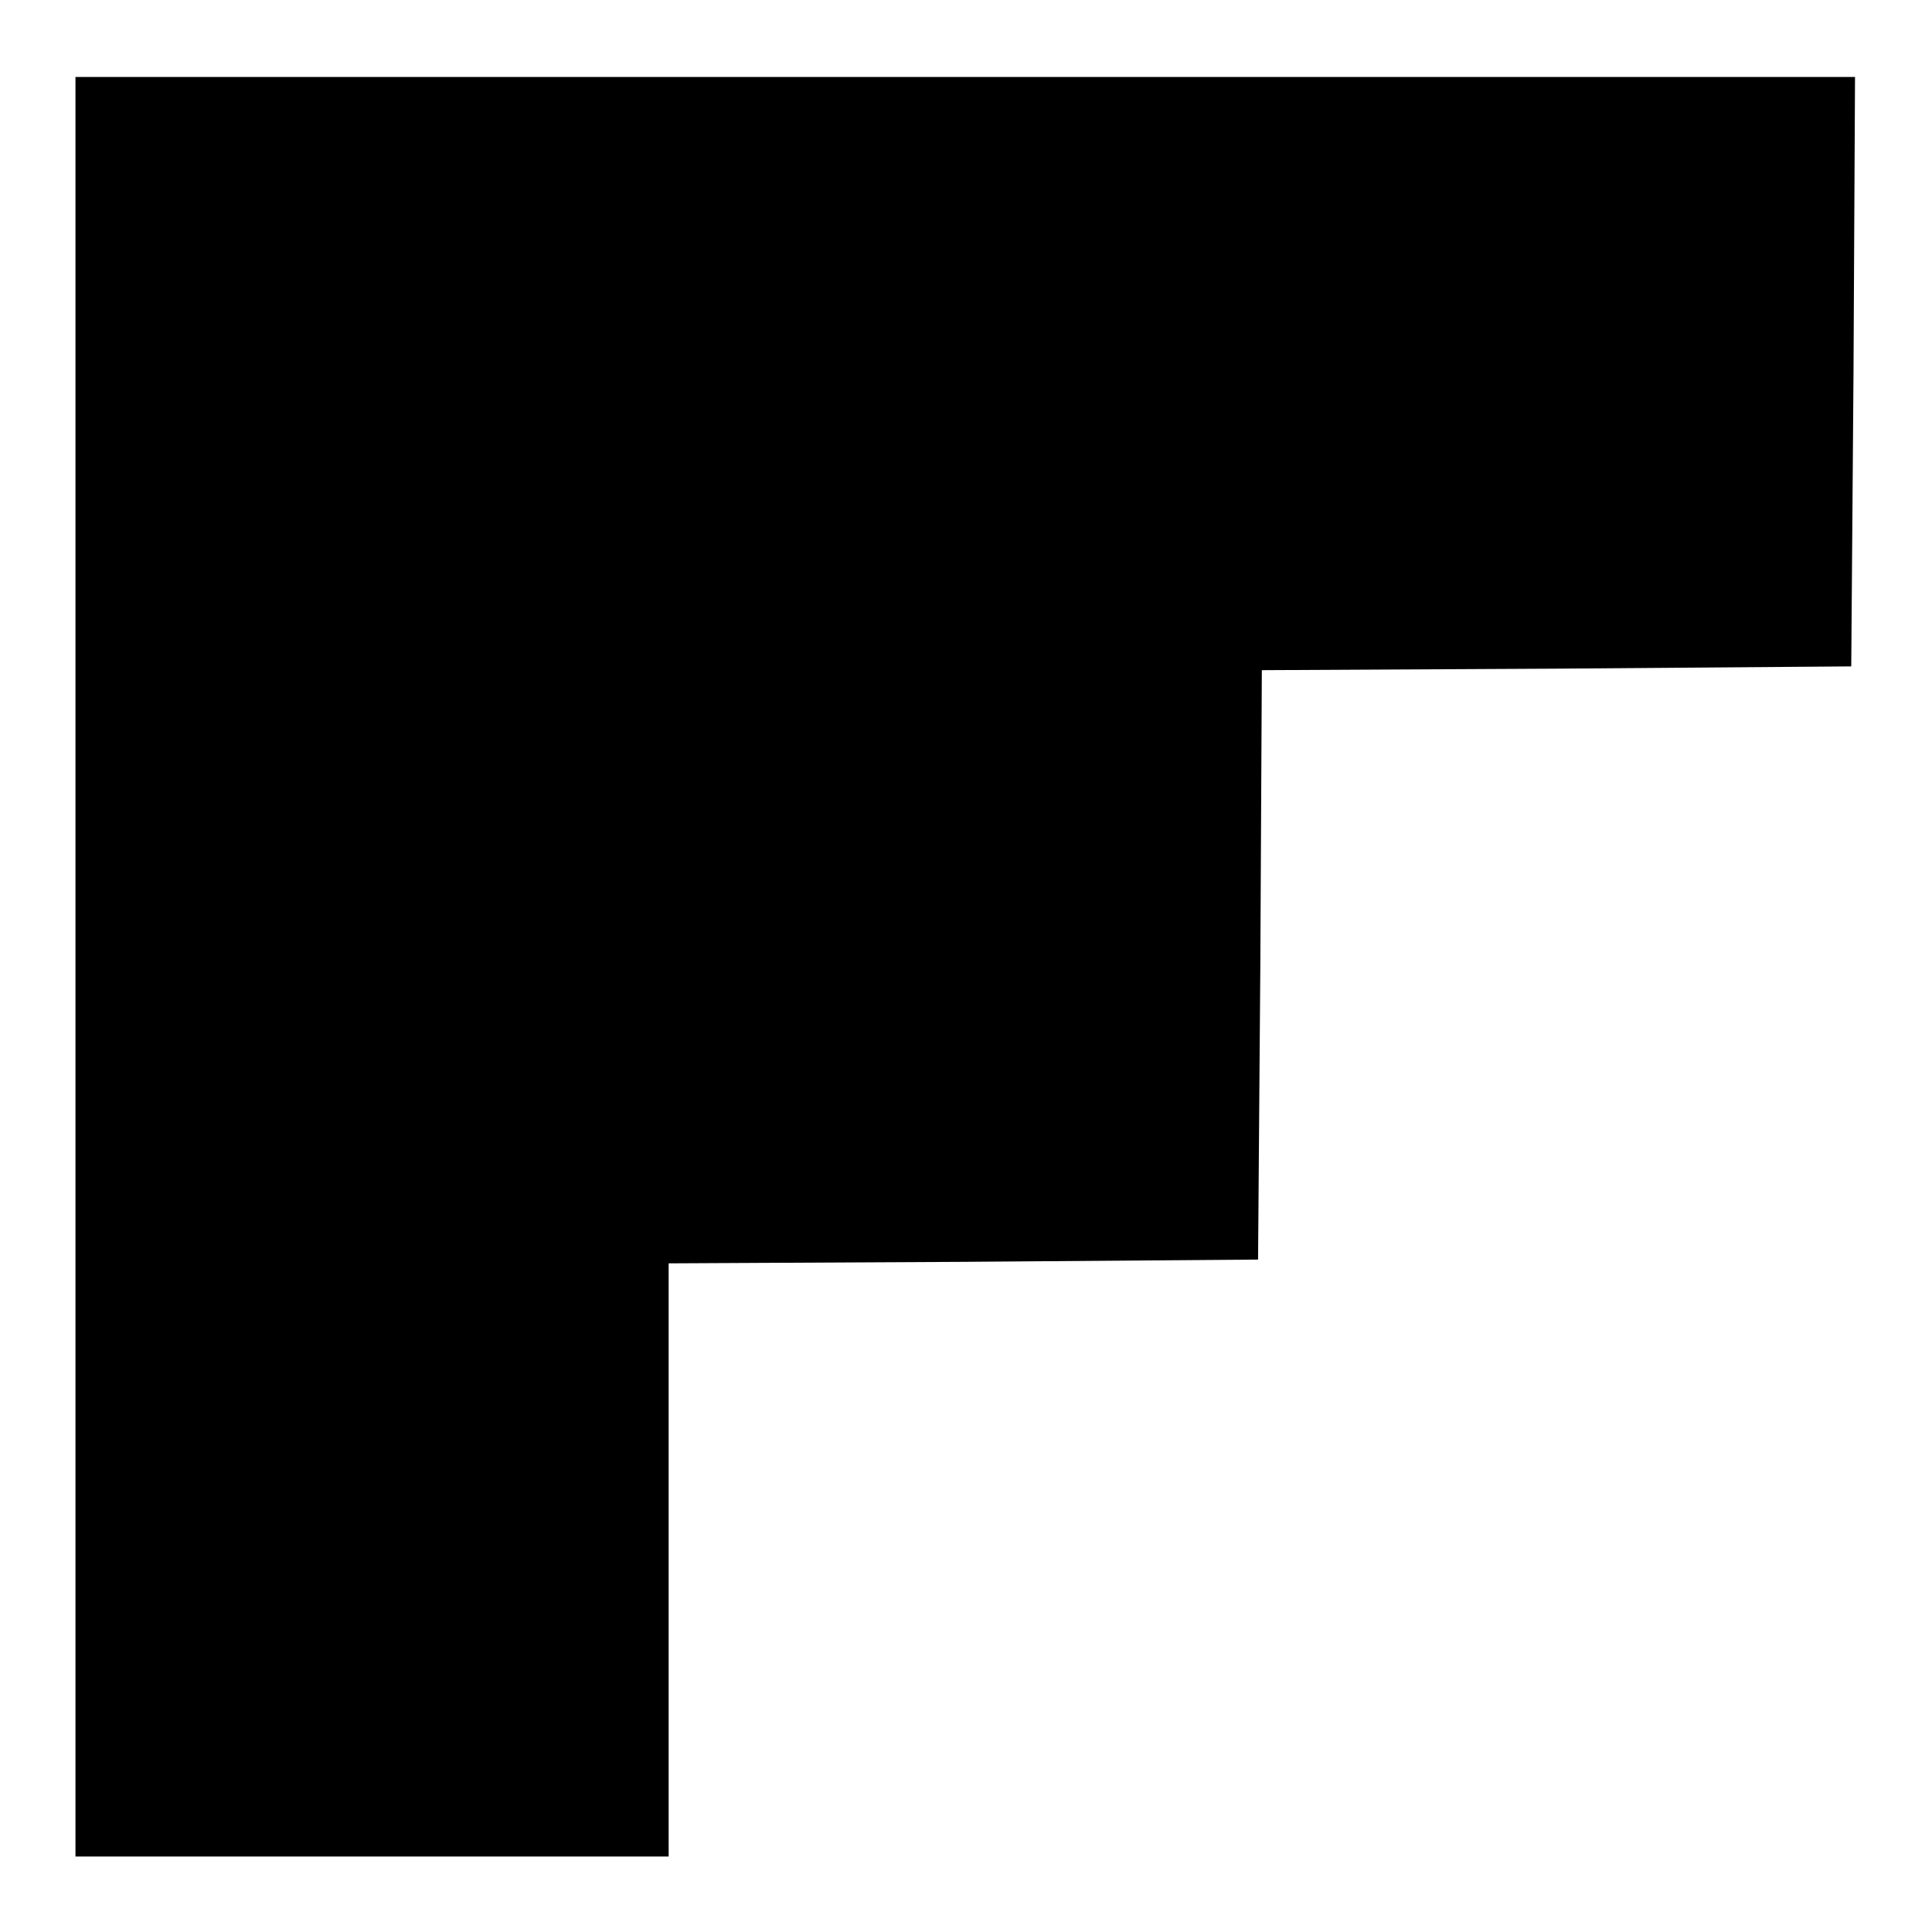
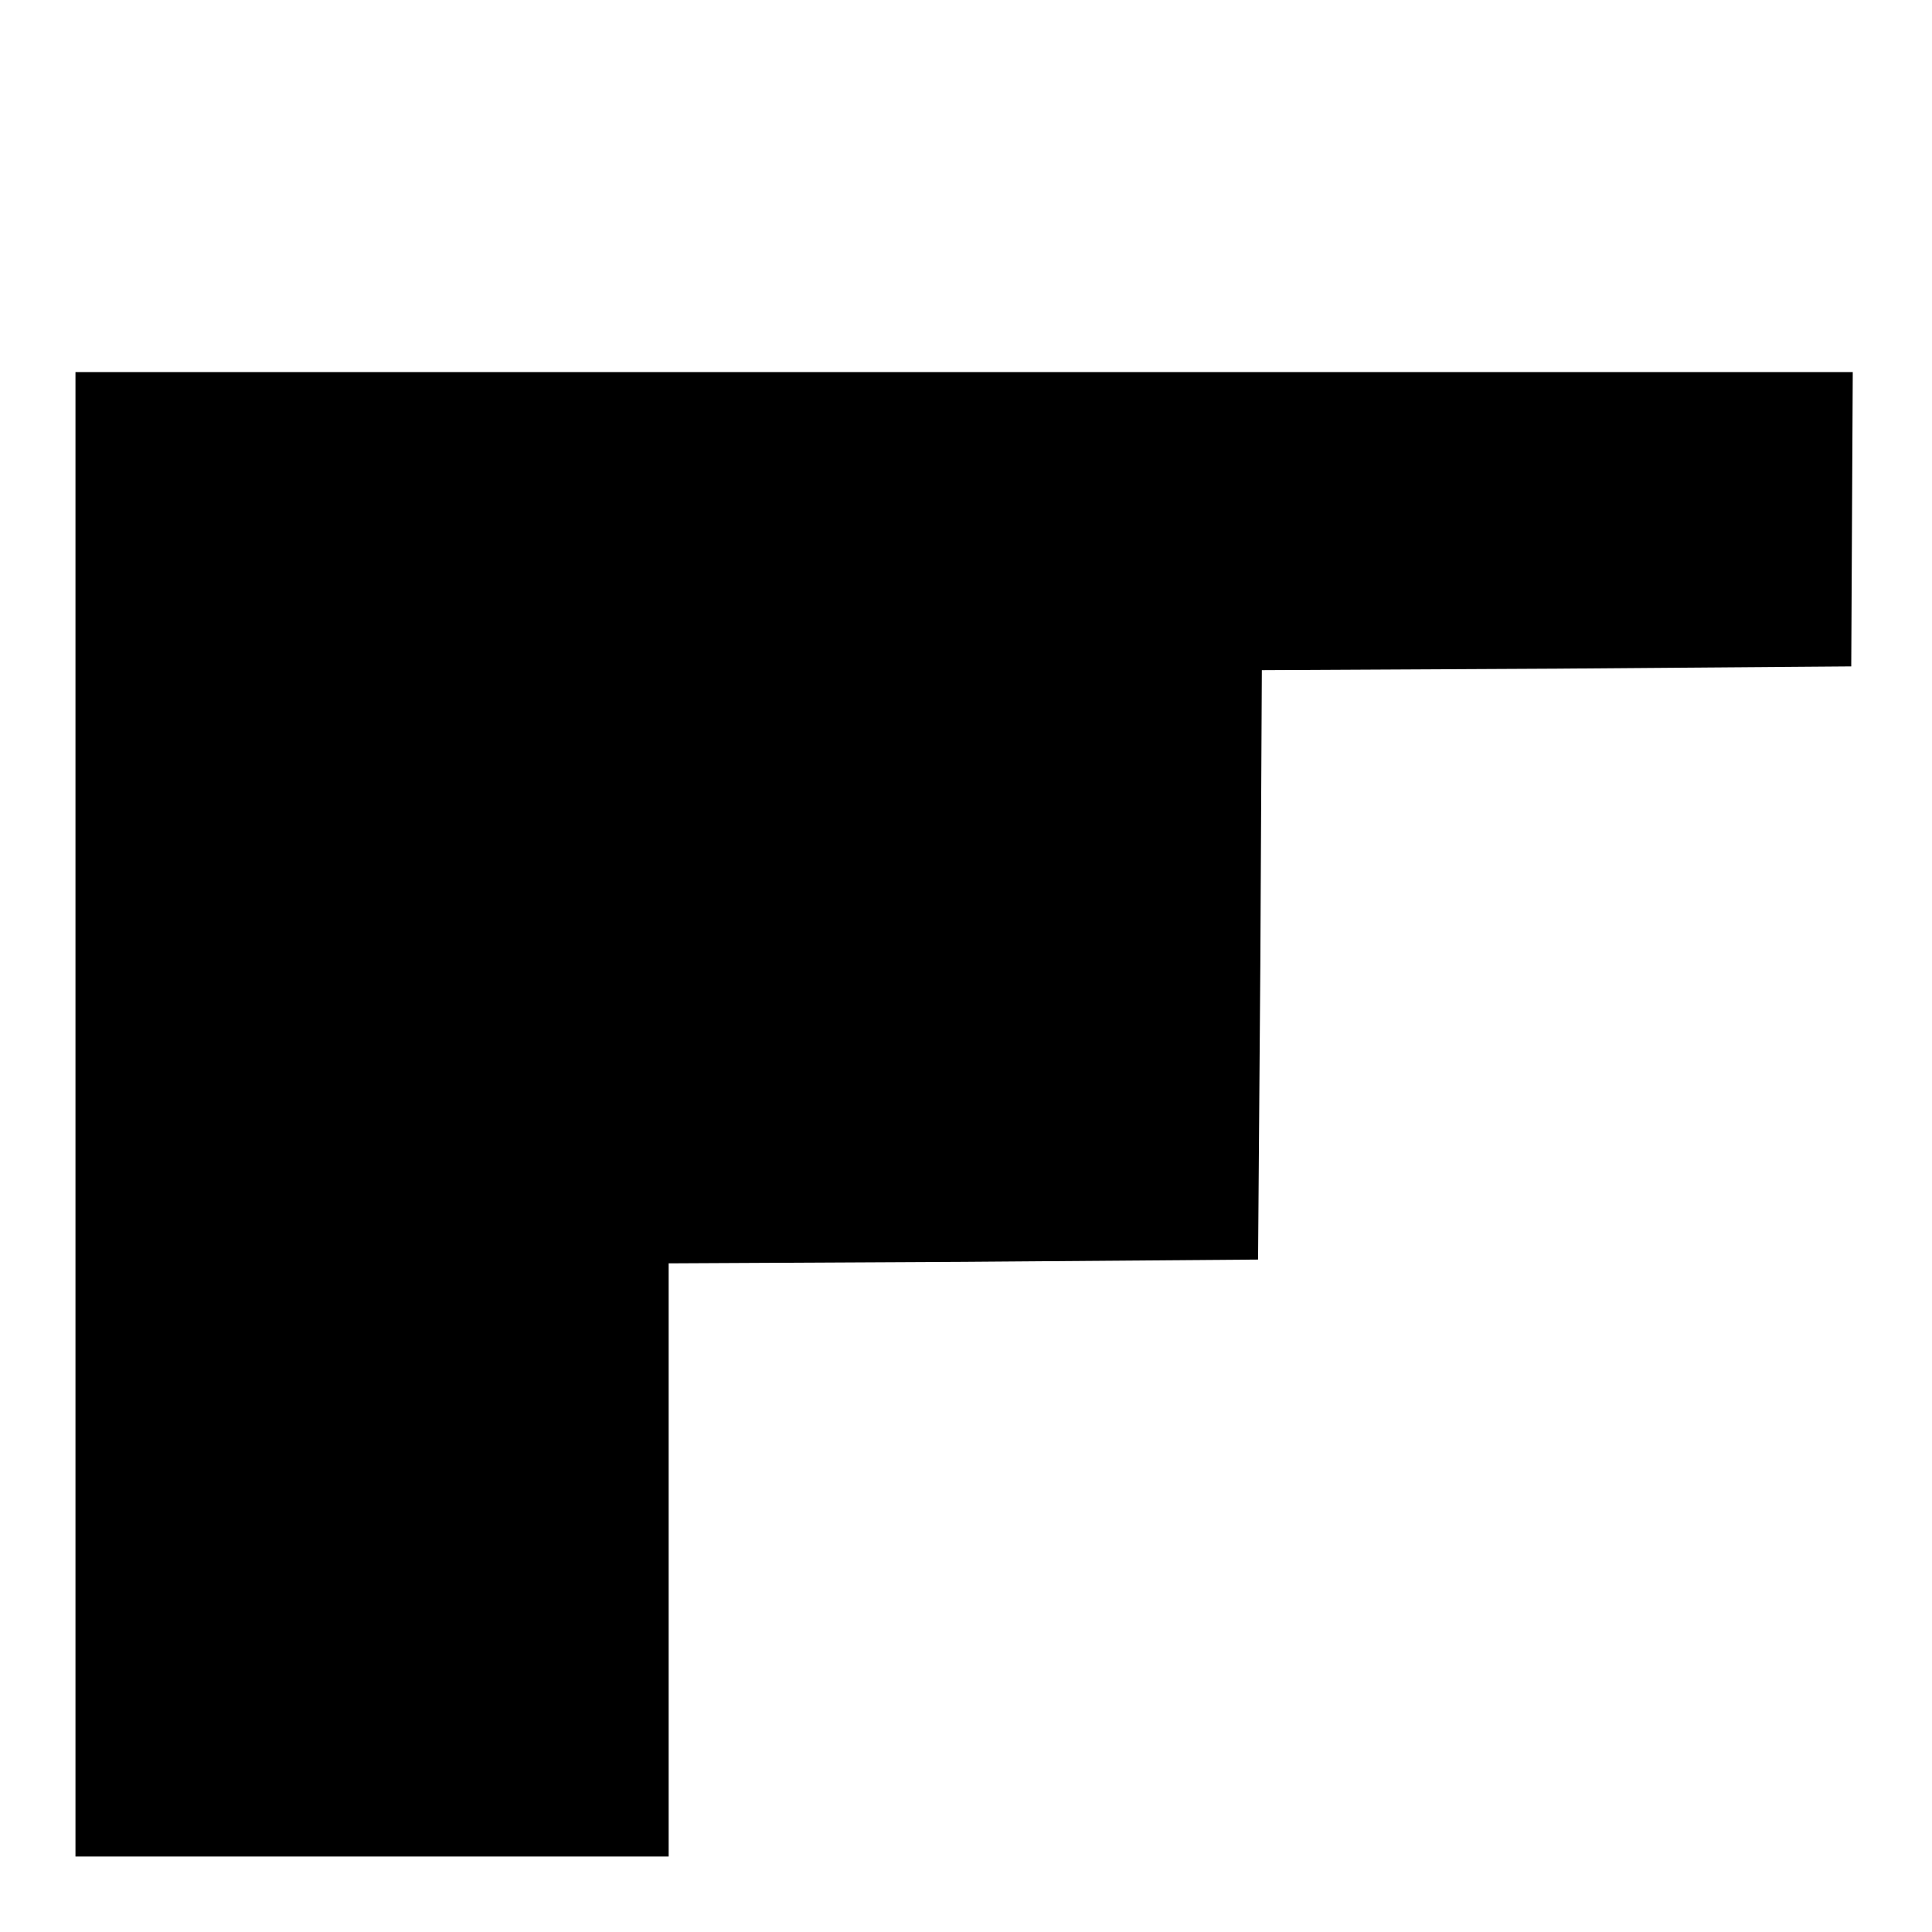
<svg xmlns="http://www.w3.org/2000/svg" version="1.1" x="0px" y="0px" viewBox="0 0 256 256" enable-background="new 0 0 256 256" xml:space="preserve">
  <g>
    <g>
-       <path fill="#000000" d="M10,128v118h39.3h39.3v-39.3v-39.3l39.1-0.2l39-0.3l0.3-39l0.2-39.1l39.1-0.2l39-0.3l0.3-39.1l0.2-39H128  H10V128z" />
+       <path fill="#000000" d="M10,128v118h39.3h39.3v-39.3v-39.3l39.1-0.2l39-0.3l0.3-39l0.2-39.1l39.1-0.2l39-0.3l0.2-39H128  H10V128z" />
    </g>
  </g>
</svg>